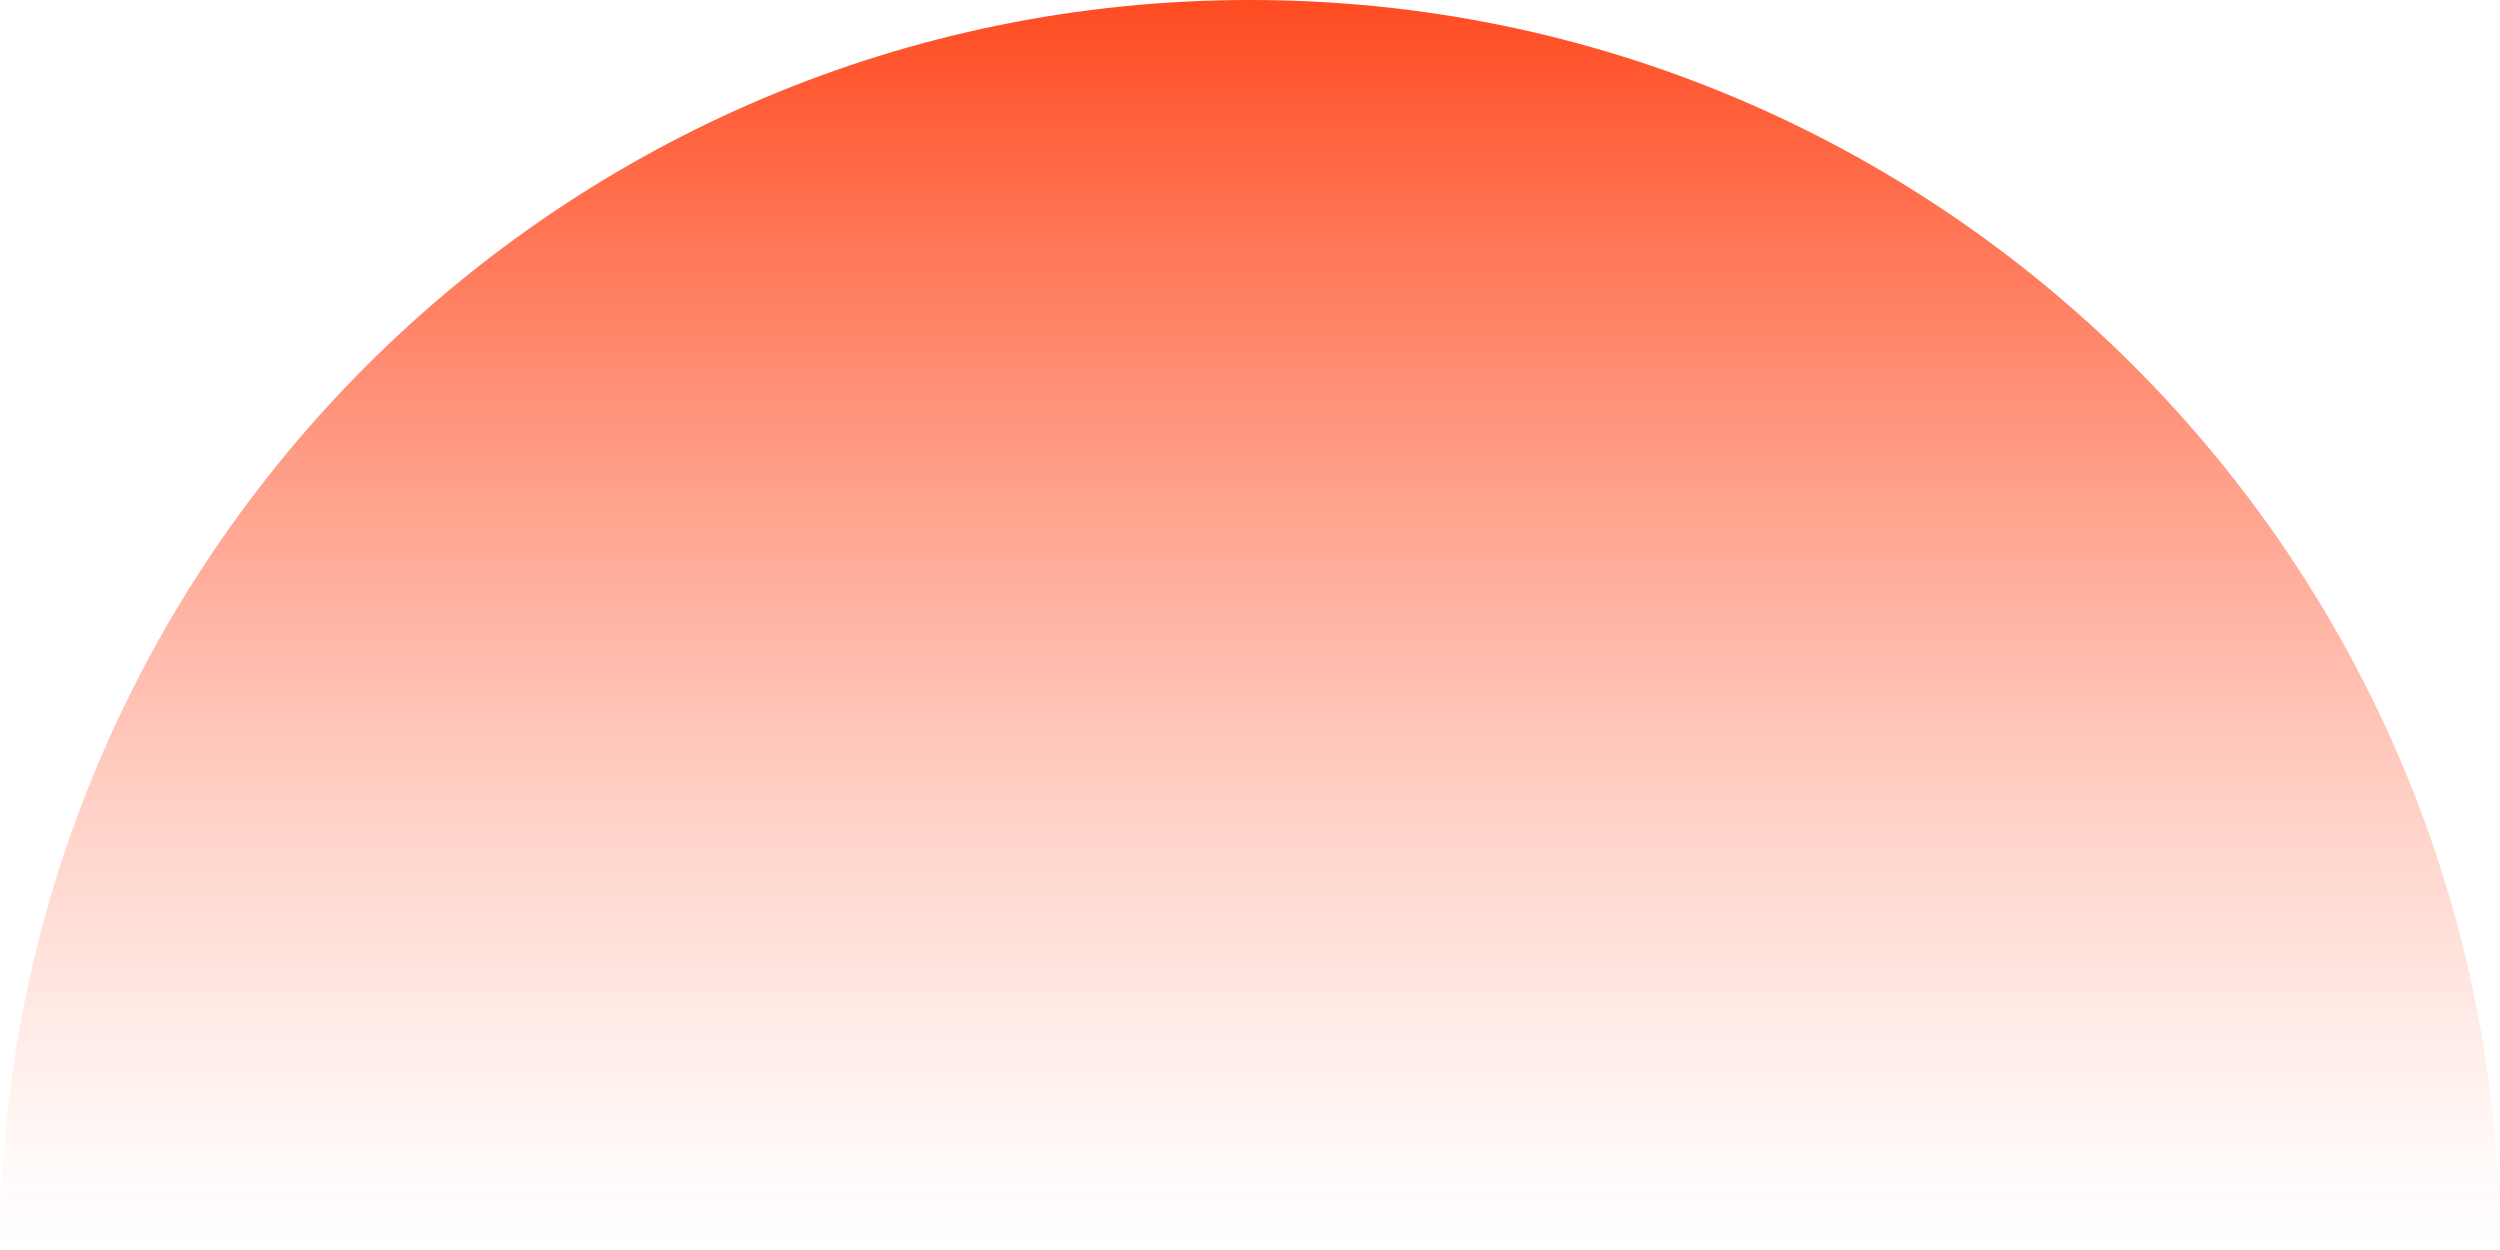
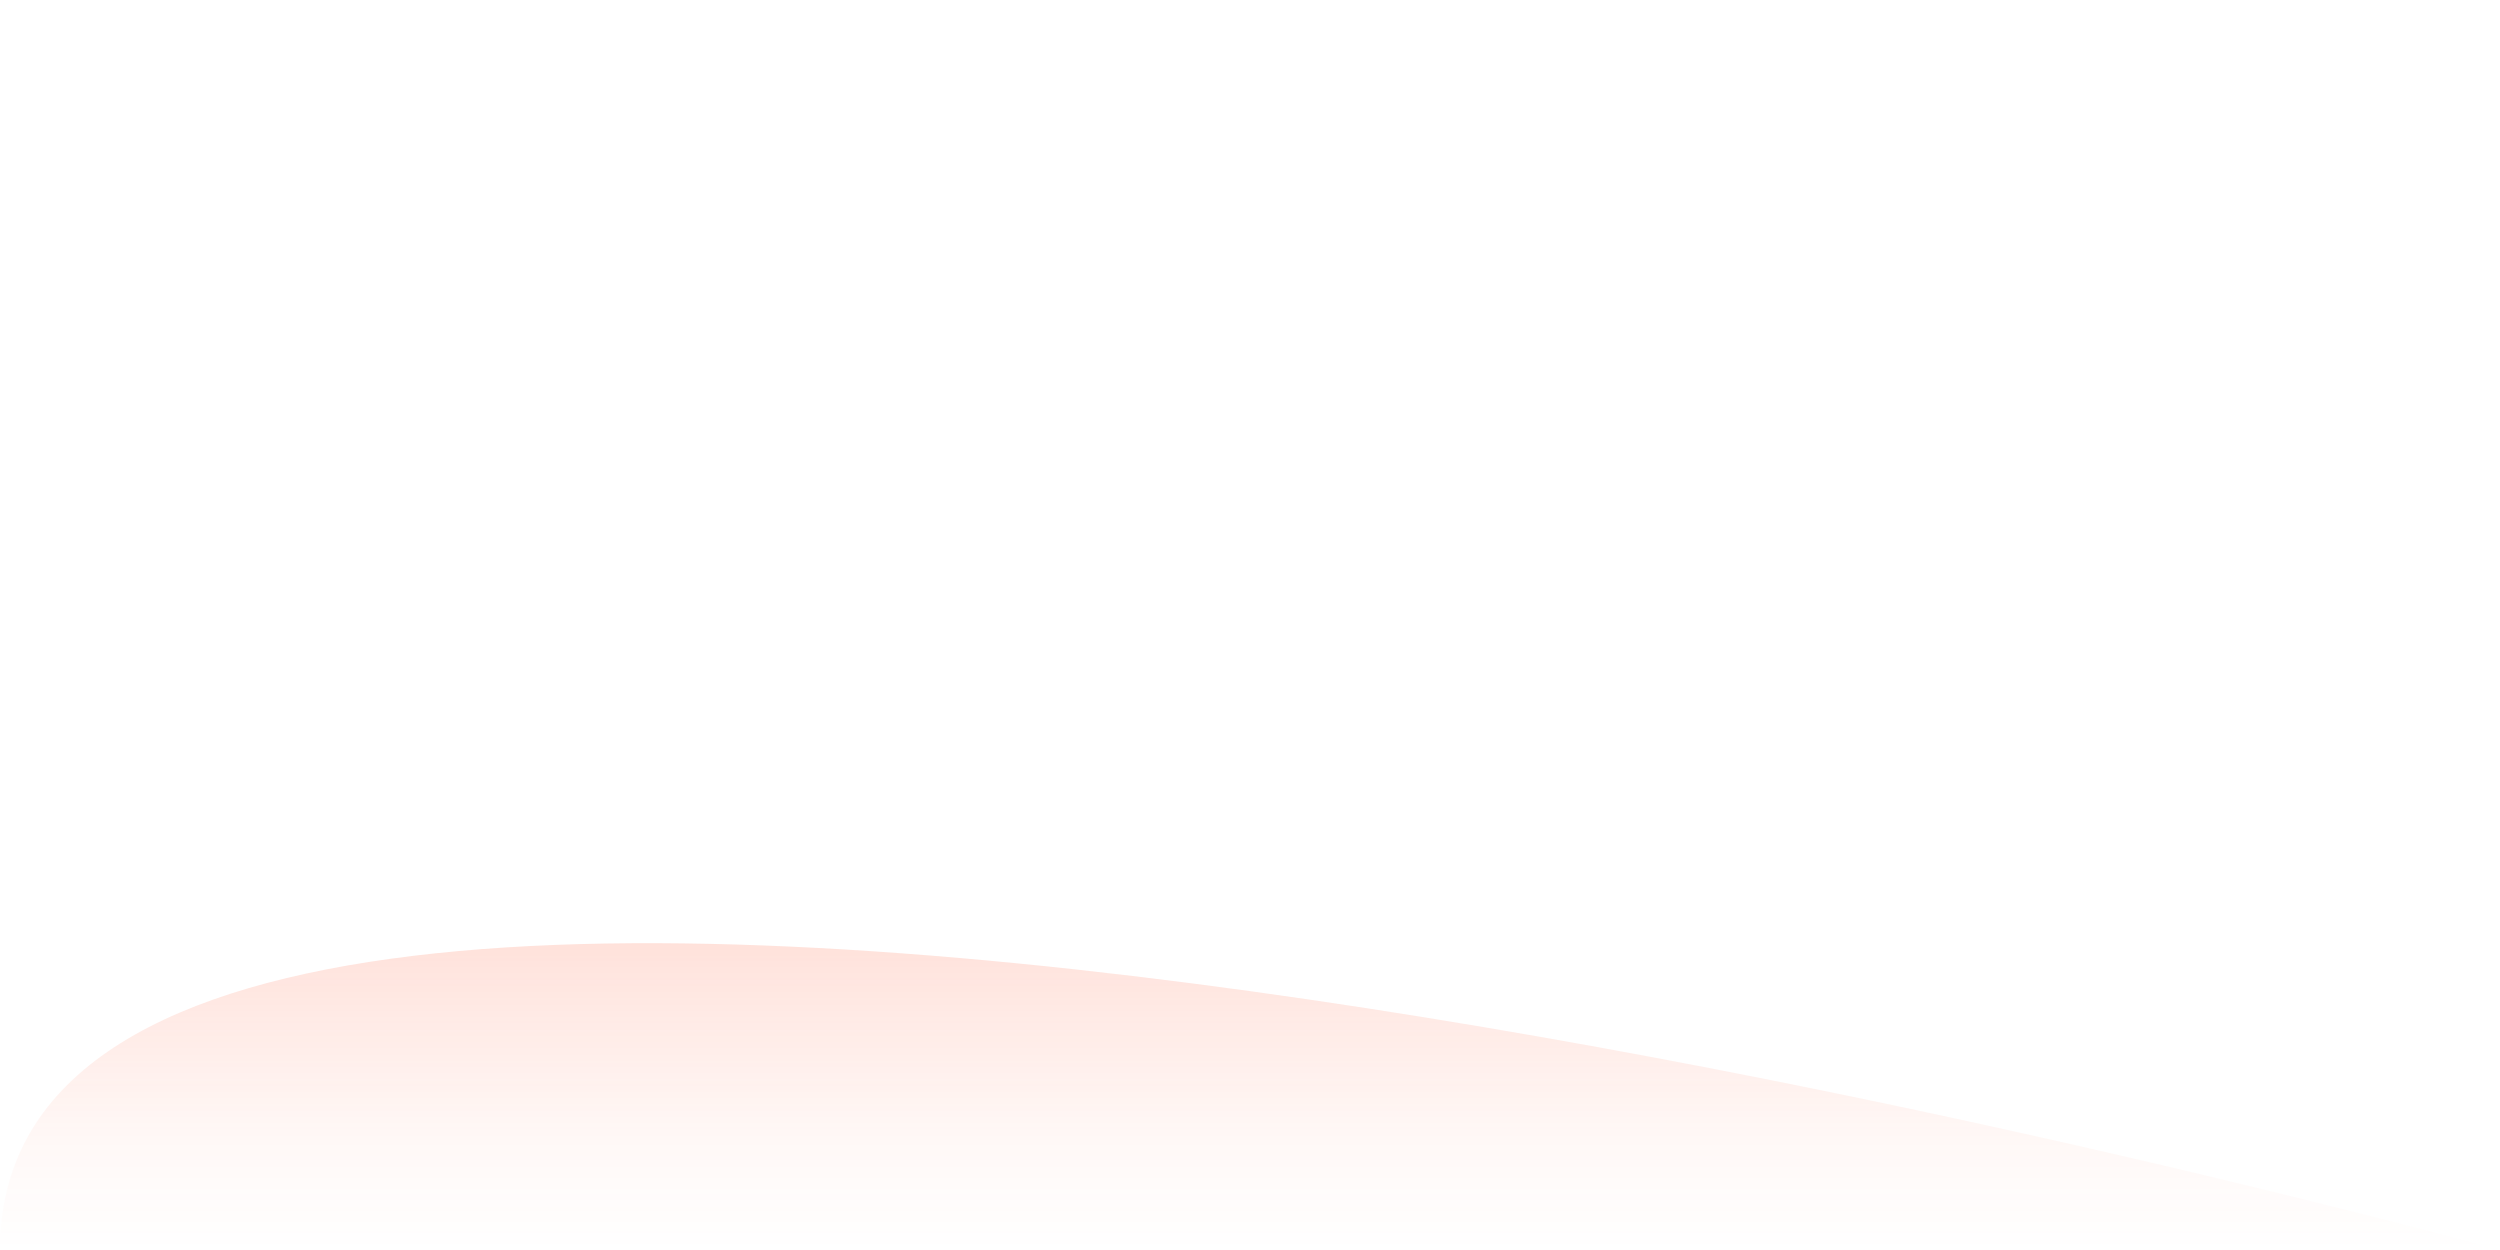
<svg xmlns="http://www.w3.org/2000/svg" id="ecommerce_bckg" viewBox="0 0 837.43 418.72">
  <defs>
    <style>.cls-1{fill:url(#Nepojmenovaný_přechod_9);}</style>
    <linearGradient id="Nepojmenovaný_přechod_9" x1="418.72" y1="418.72" x2="418.72" gradientUnits="userSpaceOnUse">
      <stop offset="0" stop-color="#ff4b21" stop-opacity="0" />
      <stop offset="0.09" stop-color="#ff4b21" stop-opacity="0.04" />
      <stop offset="0.23" stop-color="#ff4b21" stop-opacity="0.15" />
      <stop offset="0.42" stop-color="#ff4b21" stop-opacity="0.32" />
      <stop offset="0.64" stop-color="#ff4b21" stop-opacity="0.56" />
      <stop offset="0.89" stop-color="#ff4b21" stop-opacity="0.86" />
      <stop offset="1" stop-color="#ff4b21" />
    </linearGradient>
  </defs>
-   <path class="cls-1" d="M837.43,418.72C837.43,187.47,650,0,418.72,0S0,187.47,0,418.72" />
+   <path class="cls-1" d="M837.43,418.72S0,187.47,0,418.72" />
</svg>